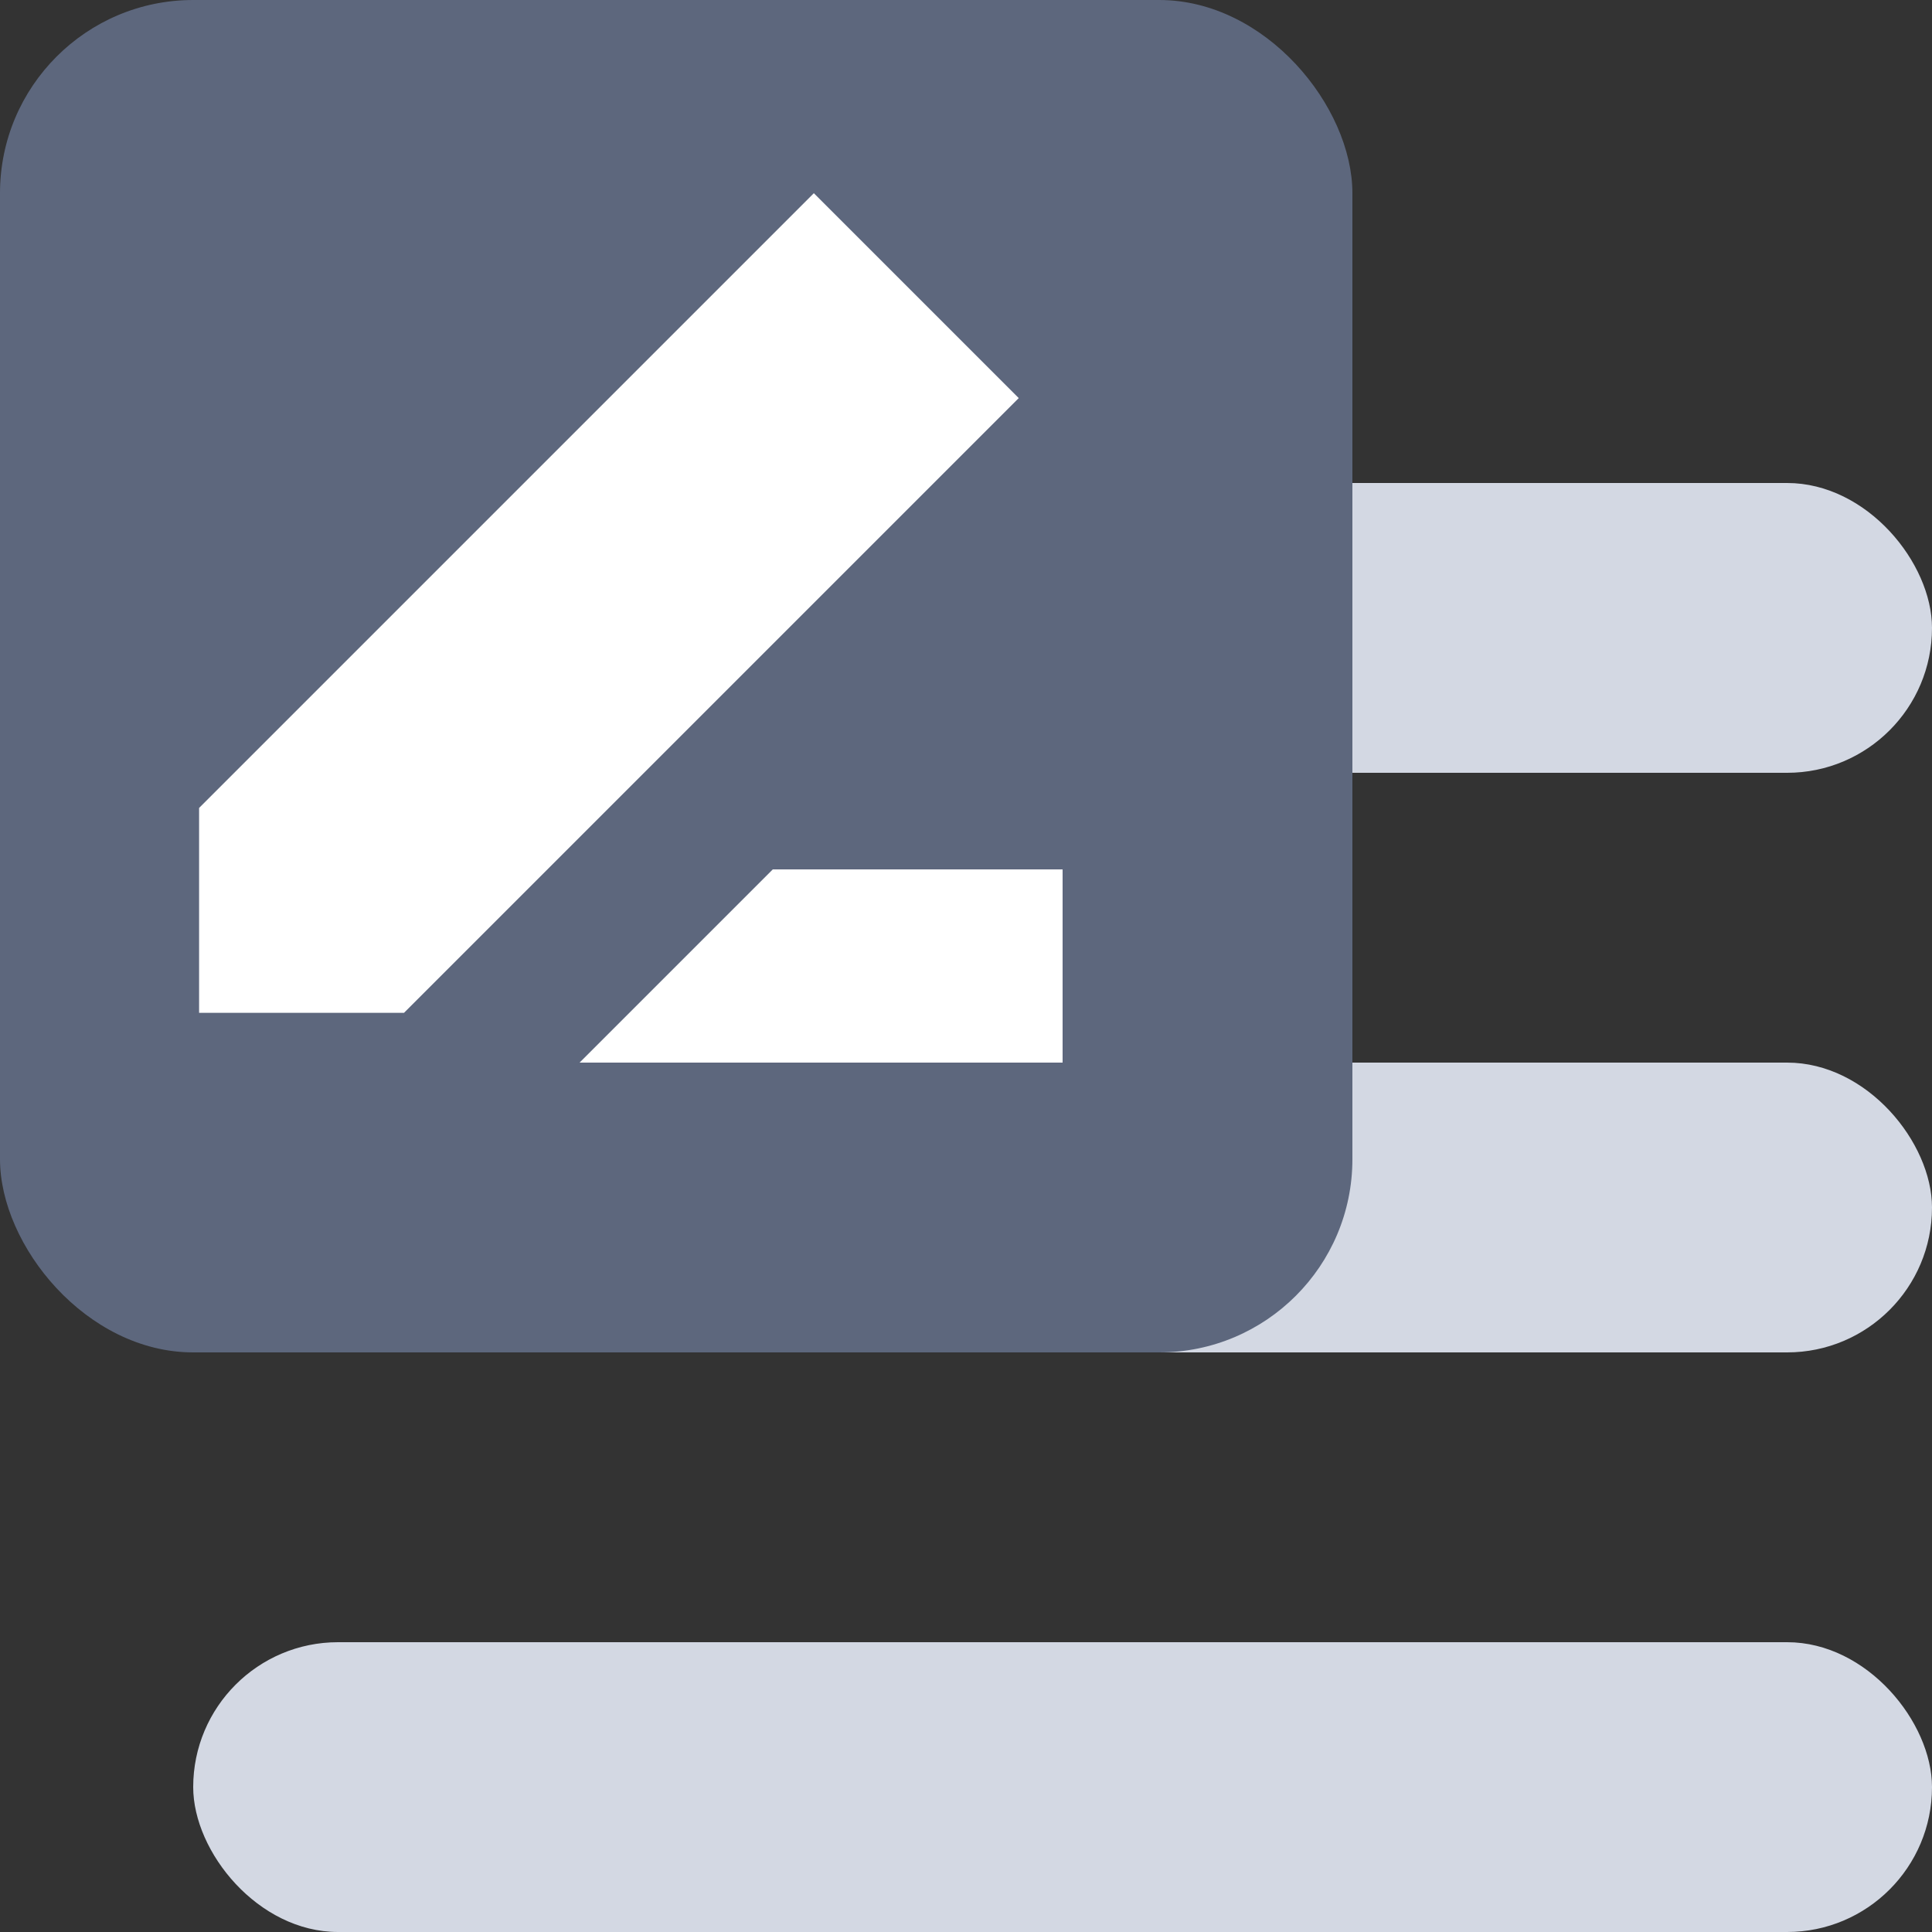
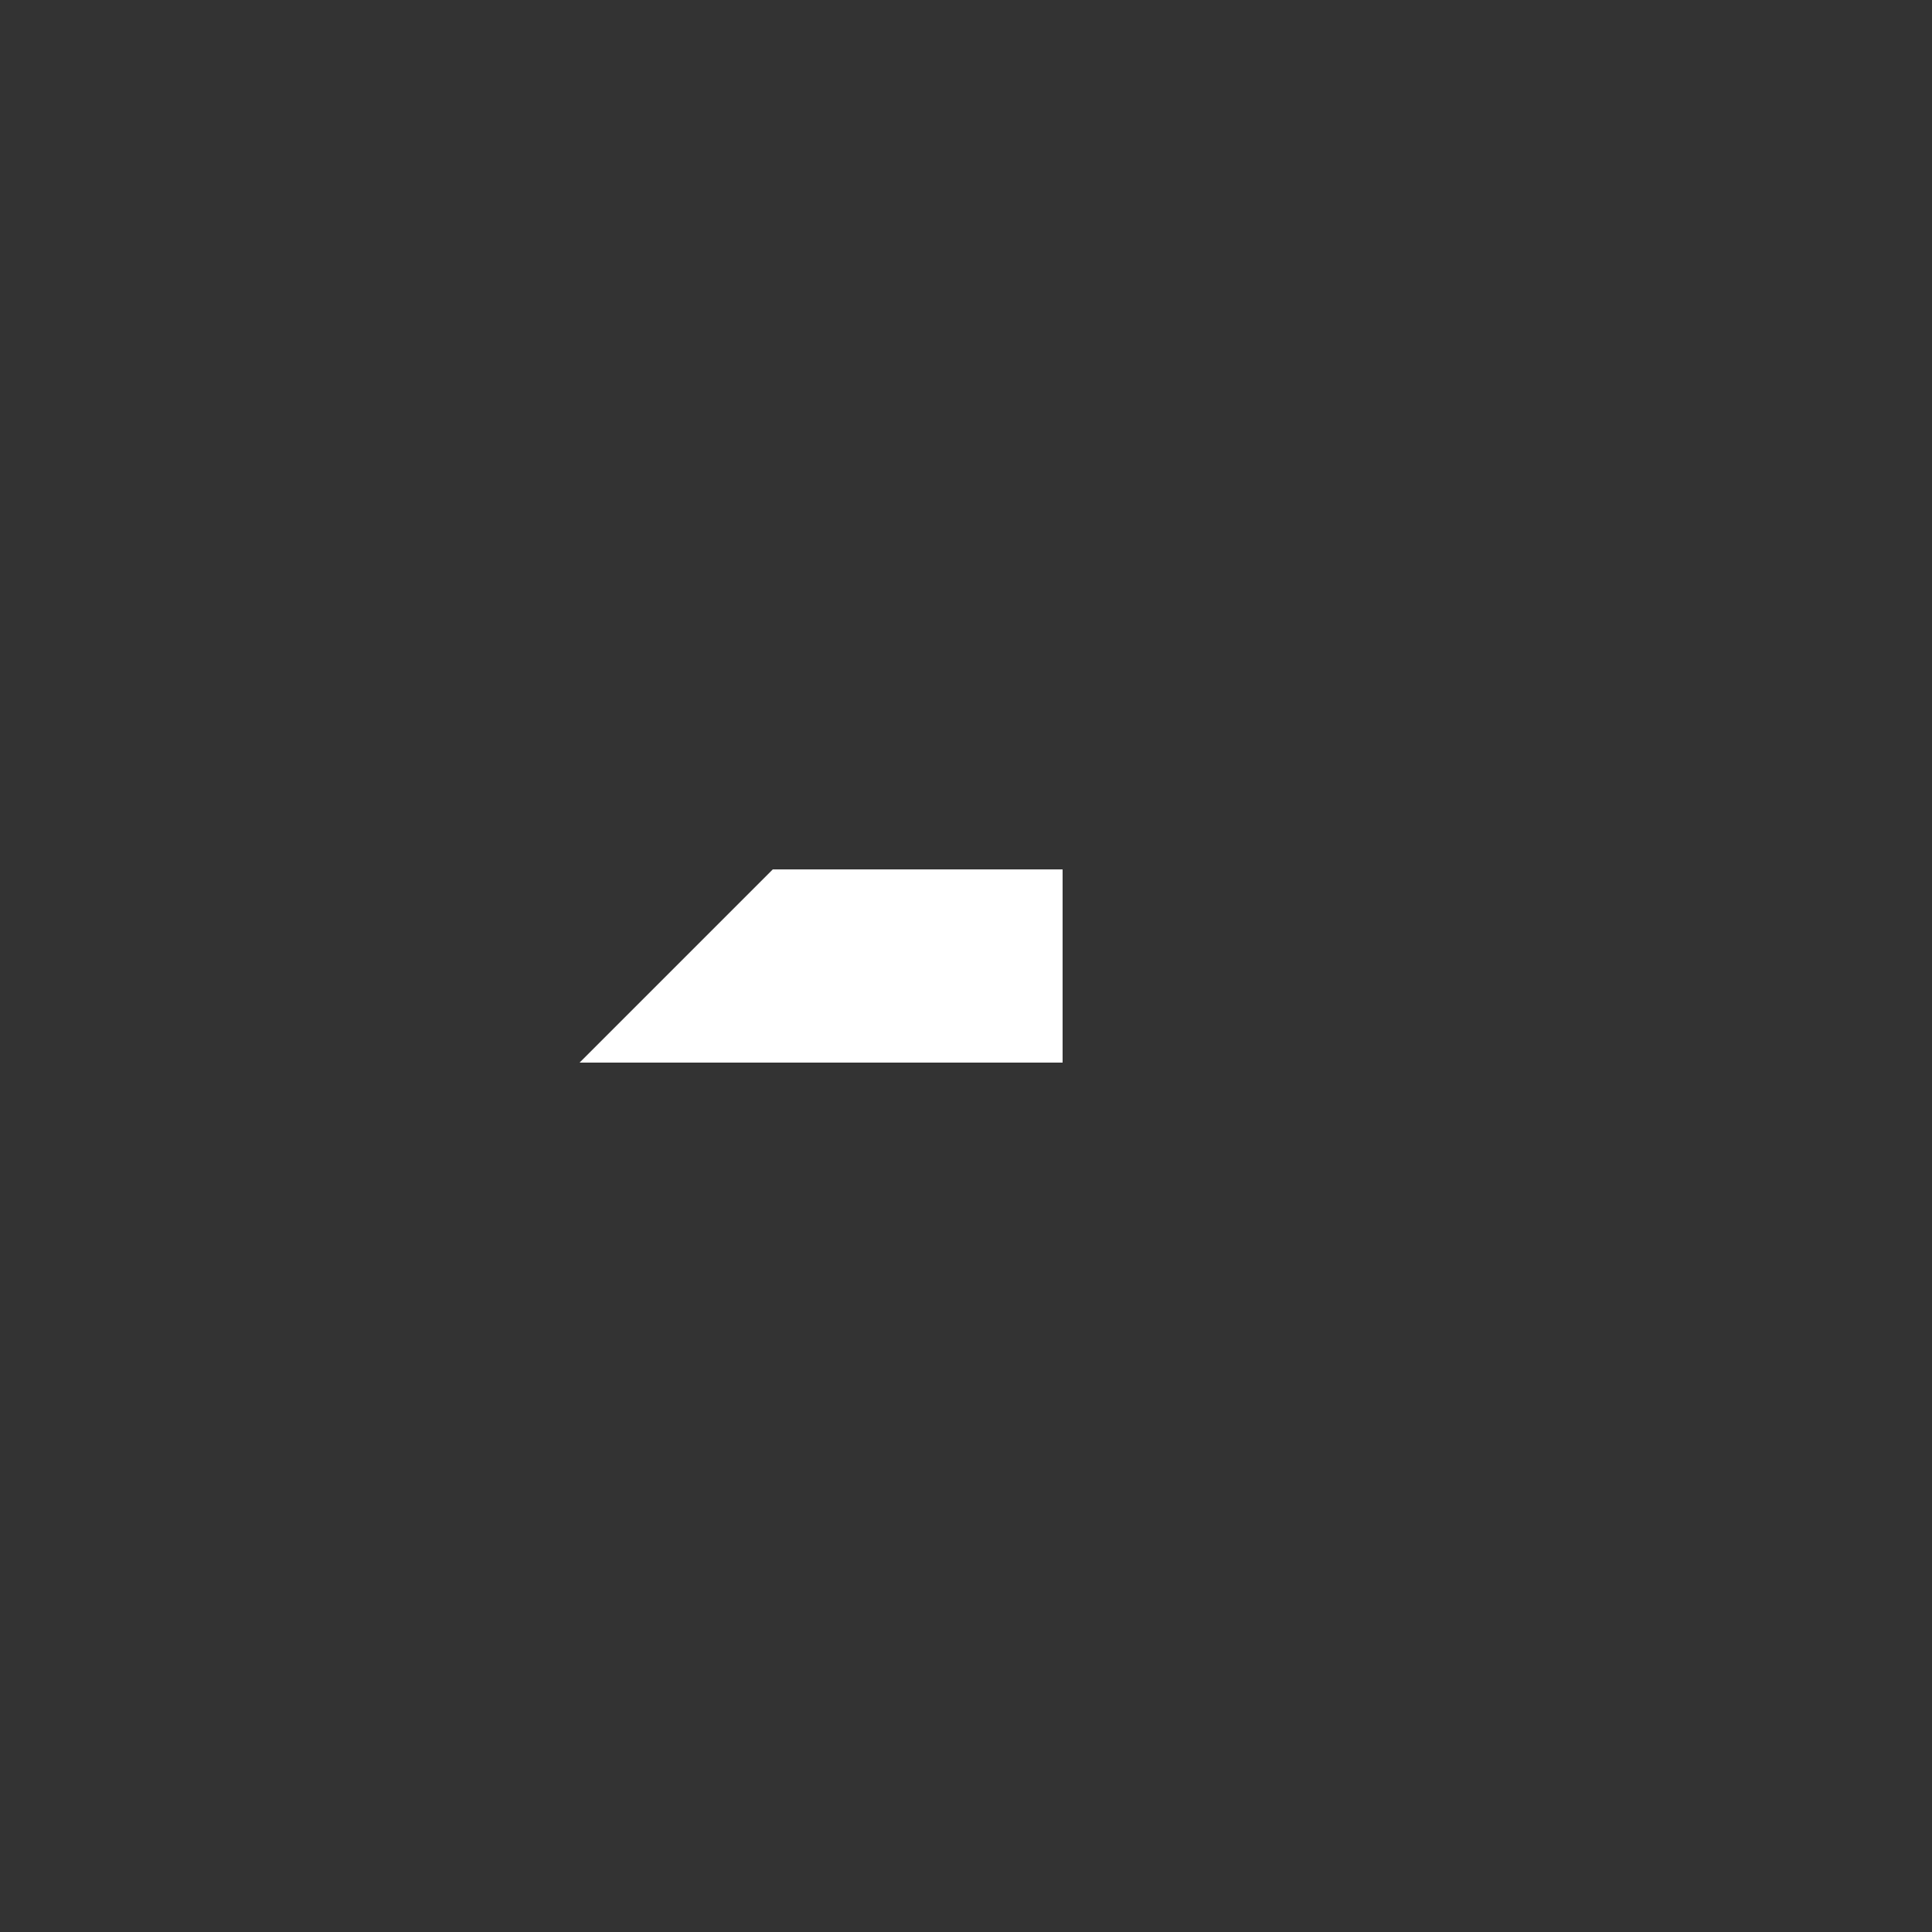
<svg xmlns="http://www.w3.org/2000/svg" width="20" height="20" viewBox="0 0 20 20" fill="none">
  <rect x="0" y="0" width="20" height="20" fill="#333333" stroke="none" />
  <g id="Group 1410152828">
    <g id="Group 1410152840">
-       <rect id="Rectangle 34633309" x="2" y="17" width="18" height="3" rx="1.5" fill="#D3D8E3" />
-       <rect id="Rectangle 34633311" x="2" y="11" width="18" height="3" rx="1.5" fill="#D3D8E3" />
-       <rect id="Rectangle 34633310" x="2" y="5" width="18" height="3" rx="1.5" fill="#D3D8E3" />
-       <rect id="Rectangle 34633308" width="14" height="14" rx="2" fill="#5D677D" />
-       <path id="Rectangle 34633315" d="M8.425 2L10.546 4.121L4.182 10.485H2.061V8.364L8.425 2Z" fill="white" />
      <path id="Rectangle 34633316" d="M8 9H11V11H6L8 9Z" fill="white" />
    </g>
  </g>
</svg>